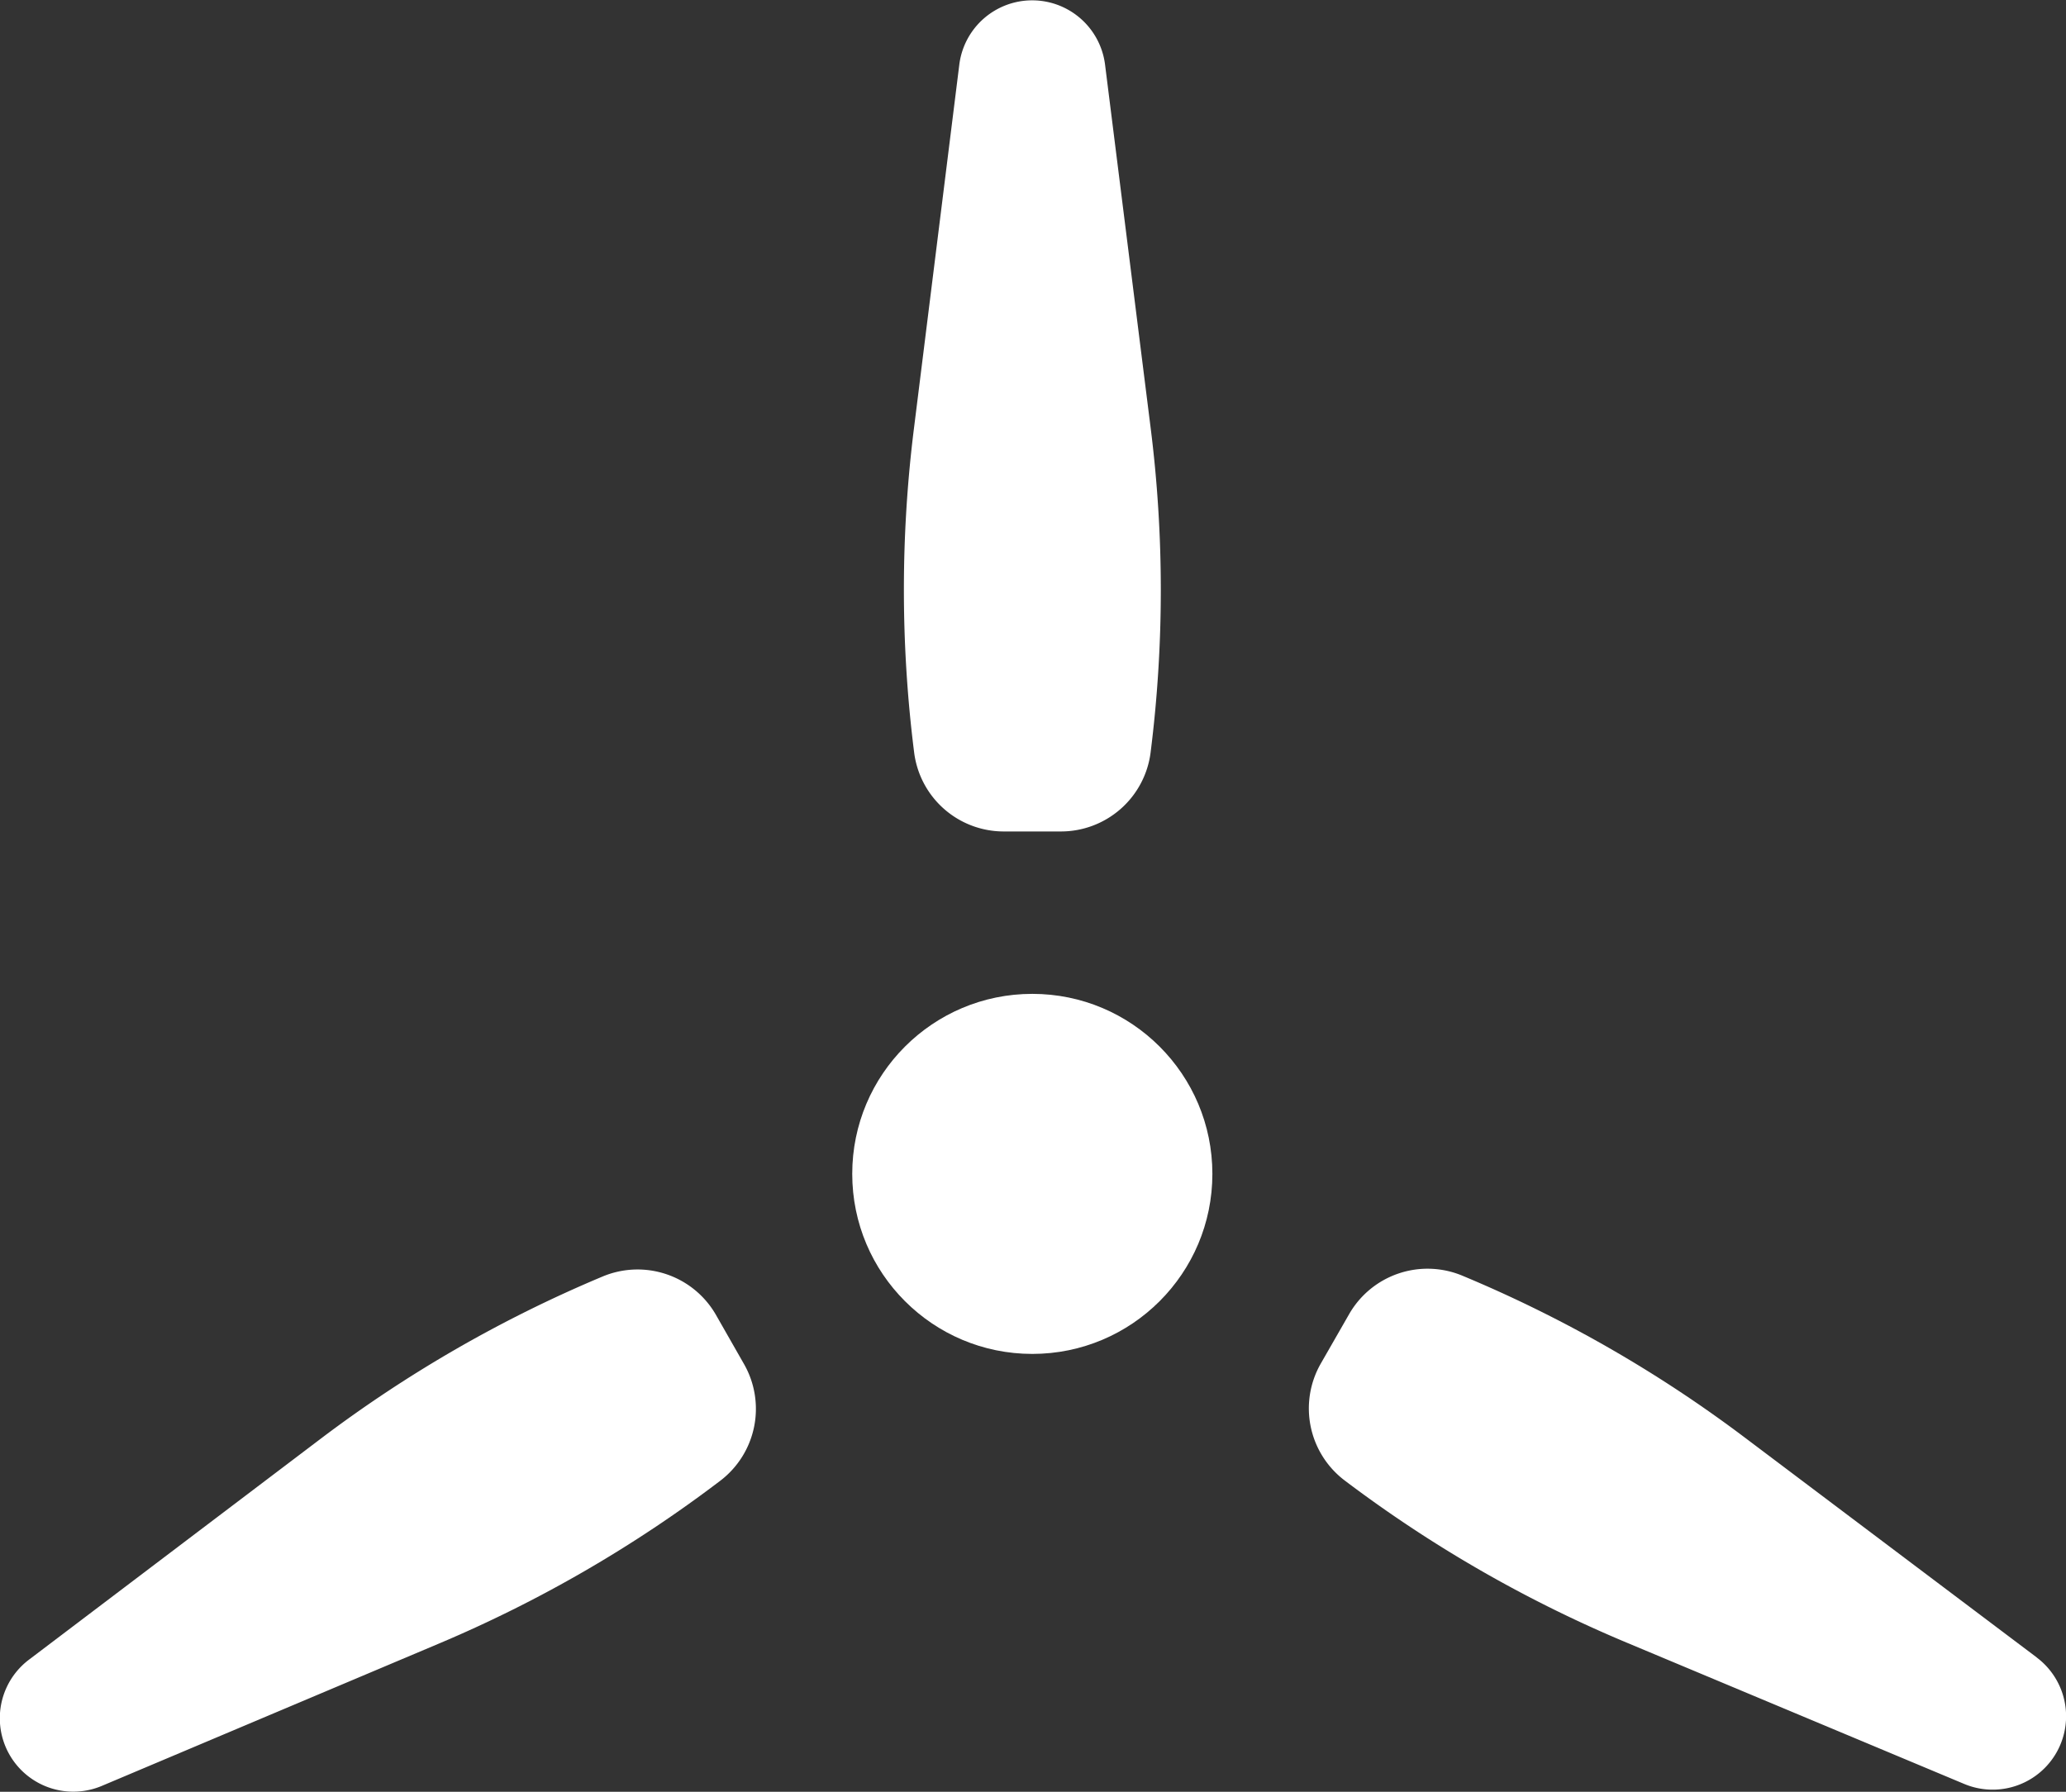
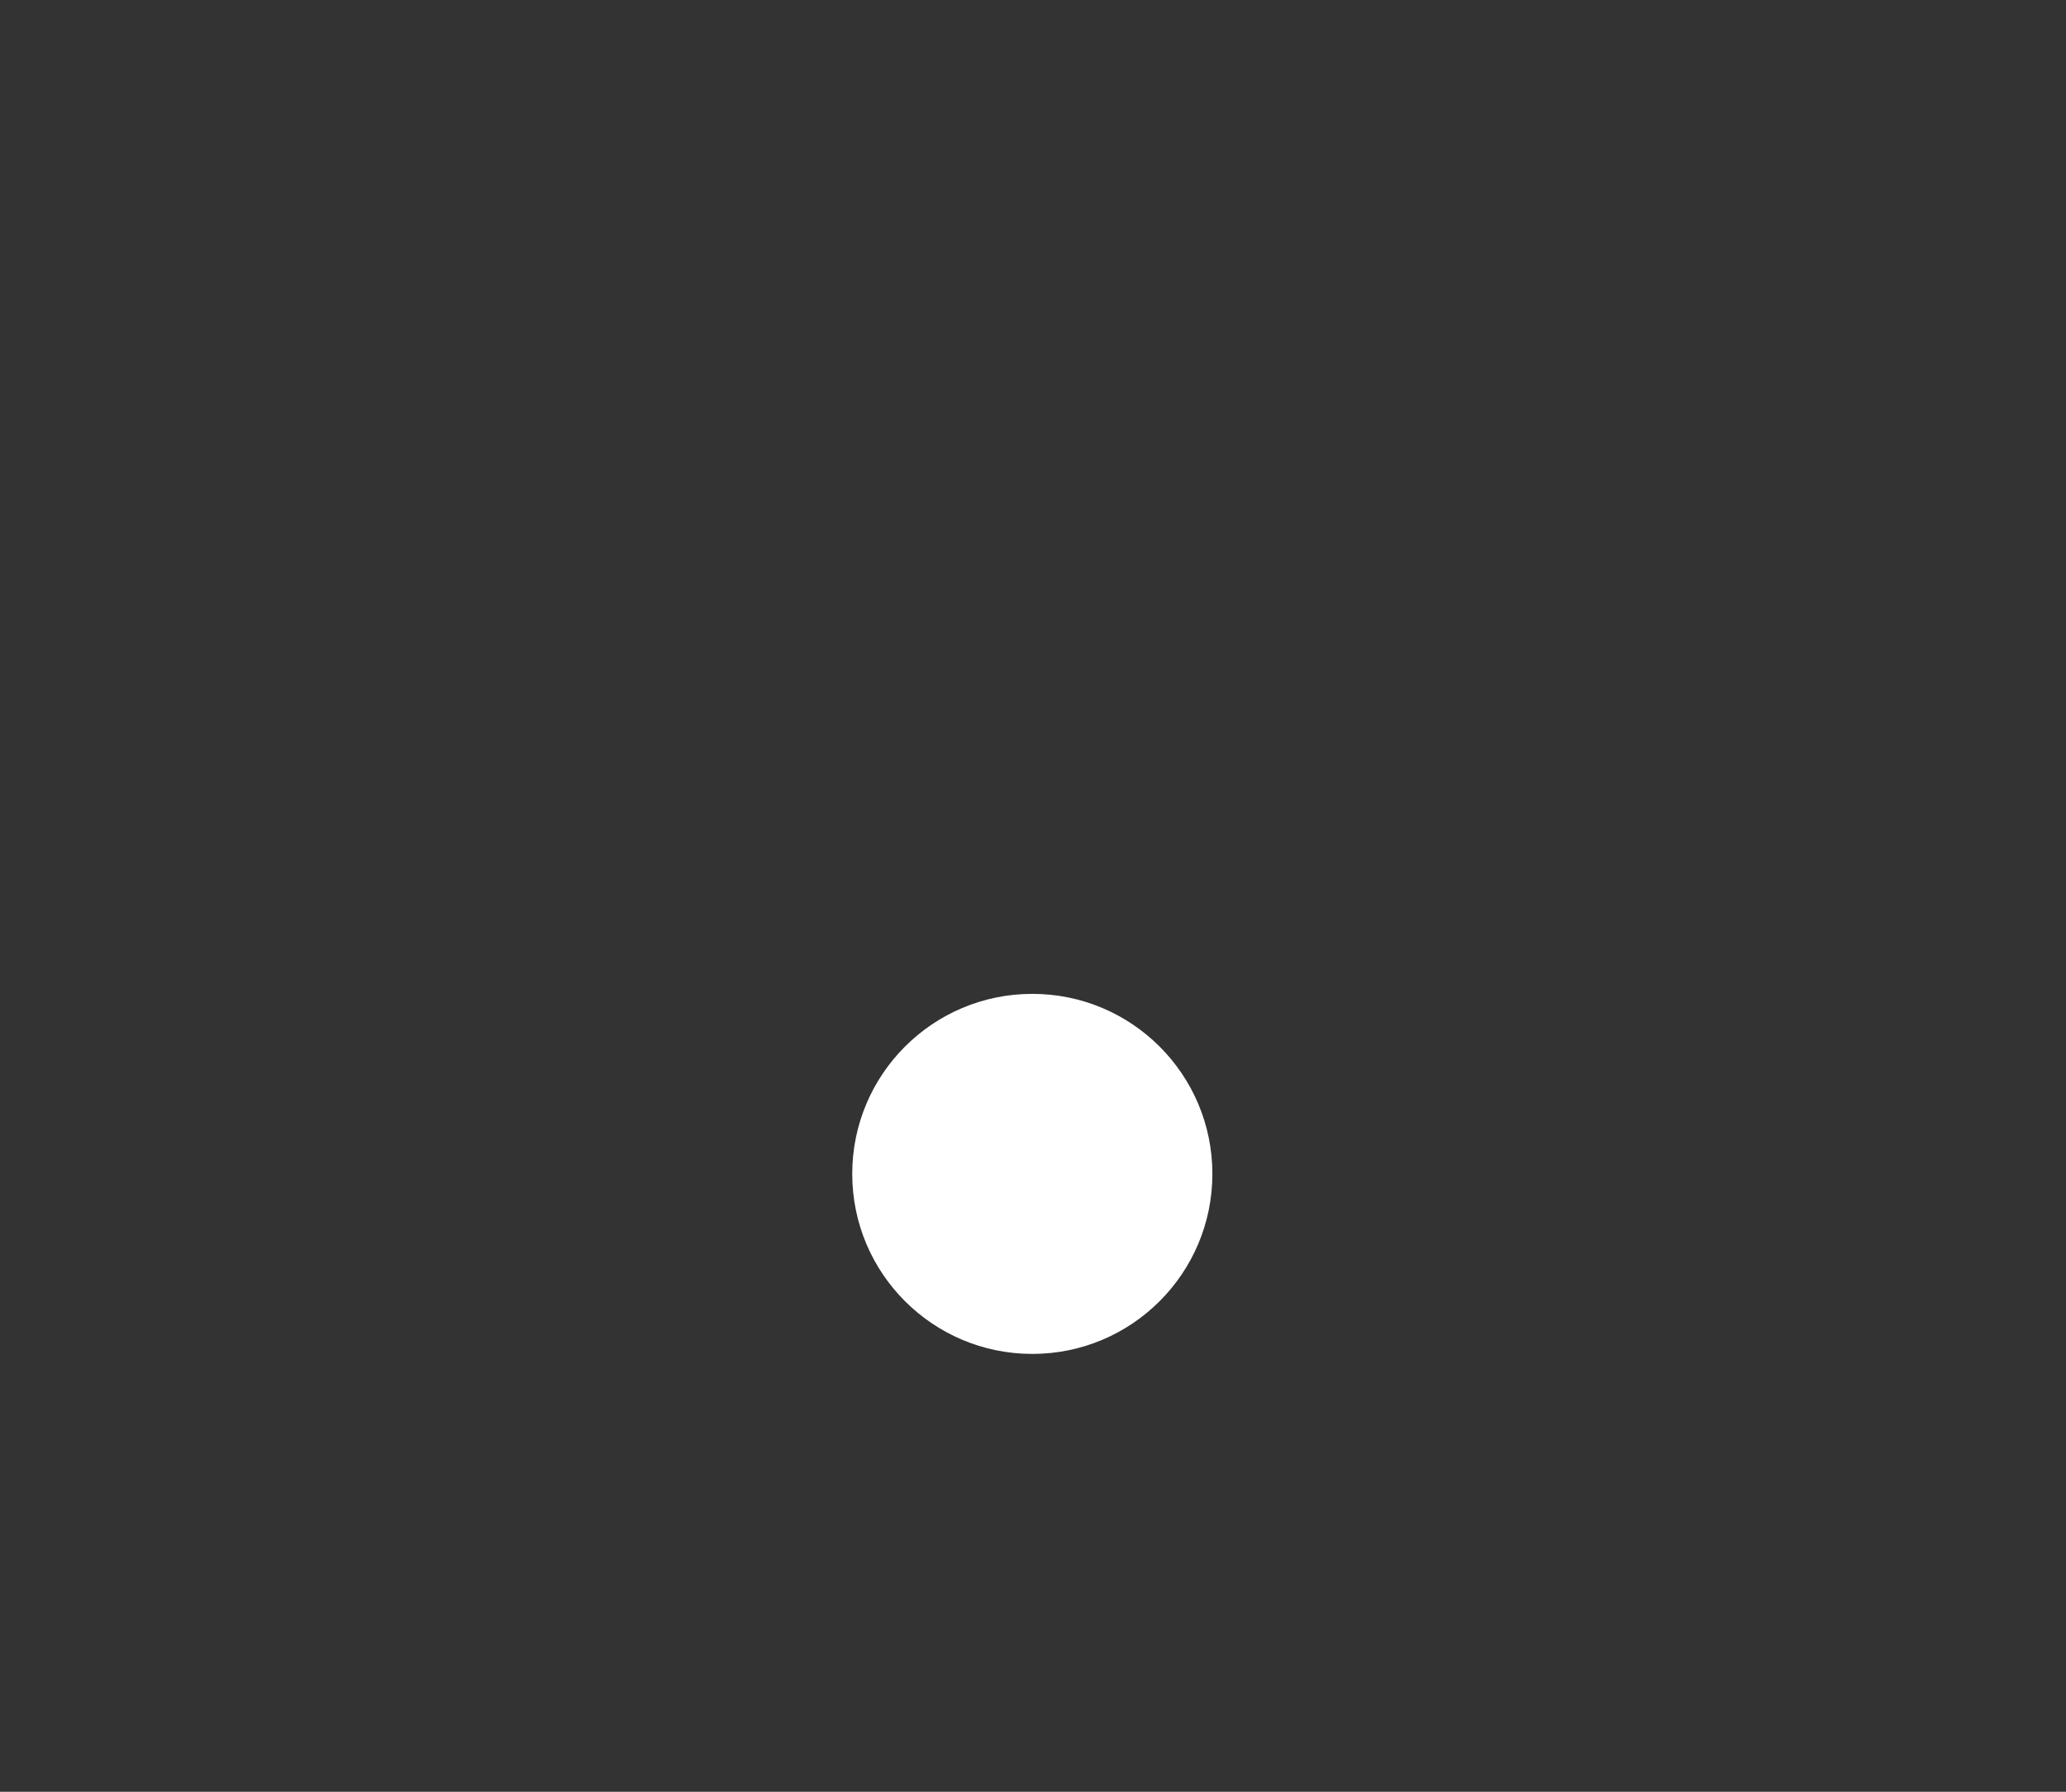
<svg xmlns="http://www.w3.org/2000/svg" width="23.91" height="20.742" viewBox="0 0 23.91 20.742">
  <rect x="0" y="0" width="23.91" height="20.742" fill="#333333" stroke="none" />
  <g id="Group_105268" data-name="Group 105268" transform="translate(-862.448 -2643)">
    <g id="Group_105267" data-name="Group 105267" transform="translate(862.448 2643)">
-       <path id="Path_77761" data-name="Path 77761" d="M46.338,22.18H47a1.046,1.046,0,0,0,1.037-.914,15.034,15.034,0,0,0,0-3.762l-.527-4.2a.85.85,0,0,0-1.687,0L45.3,17.5a15.03,15.03,0,0,0,0,3.762A1.045,1.045,0,0,0,46.338,22.18Z" transform="translate(-34.721 -12.555)" fill="#fff" />
-       <path id="Path_77762" data-name="Path 77762" d="M68.717,64.415l-3.385-2.55a15.032,15.032,0,0,0-3.264-1.87,1.046,1.046,0,0,0-1.309.445l-.328.572a1.046,1.046,0,0,0,.276,1.354,15.032,15.032,0,0,0,3.261,1.876l3.909,1.637a.85.85,0,0,0,.84-1.463Z" transform="translate(-45.145 -45.228)" fill="#fff" />
-       <path id="Path_77763" data-name="Path 77763" d="M19.732,60.465a1.046,1.046,0,0,0-1.31-.441A15.029,15.029,0,0,0,15.162,61.9l-3.378,2.559a.85.85,0,0,0,.844,1.461l3.9-1.647a15.031,15.031,0,0,0,3.256-1.885,1.046,1.046,0,0,0,.272-1.355Z" transform="translate(-11.448 -45.247)" fill="#fff" />
      <circle id="Ellipse_547" data-name="Ellipse 547" cx="2.084" cy="2.084" r="2.084" transform="translate(9.863 11.505)" fill="#fff" />
    </g>
  </g>
</svg>